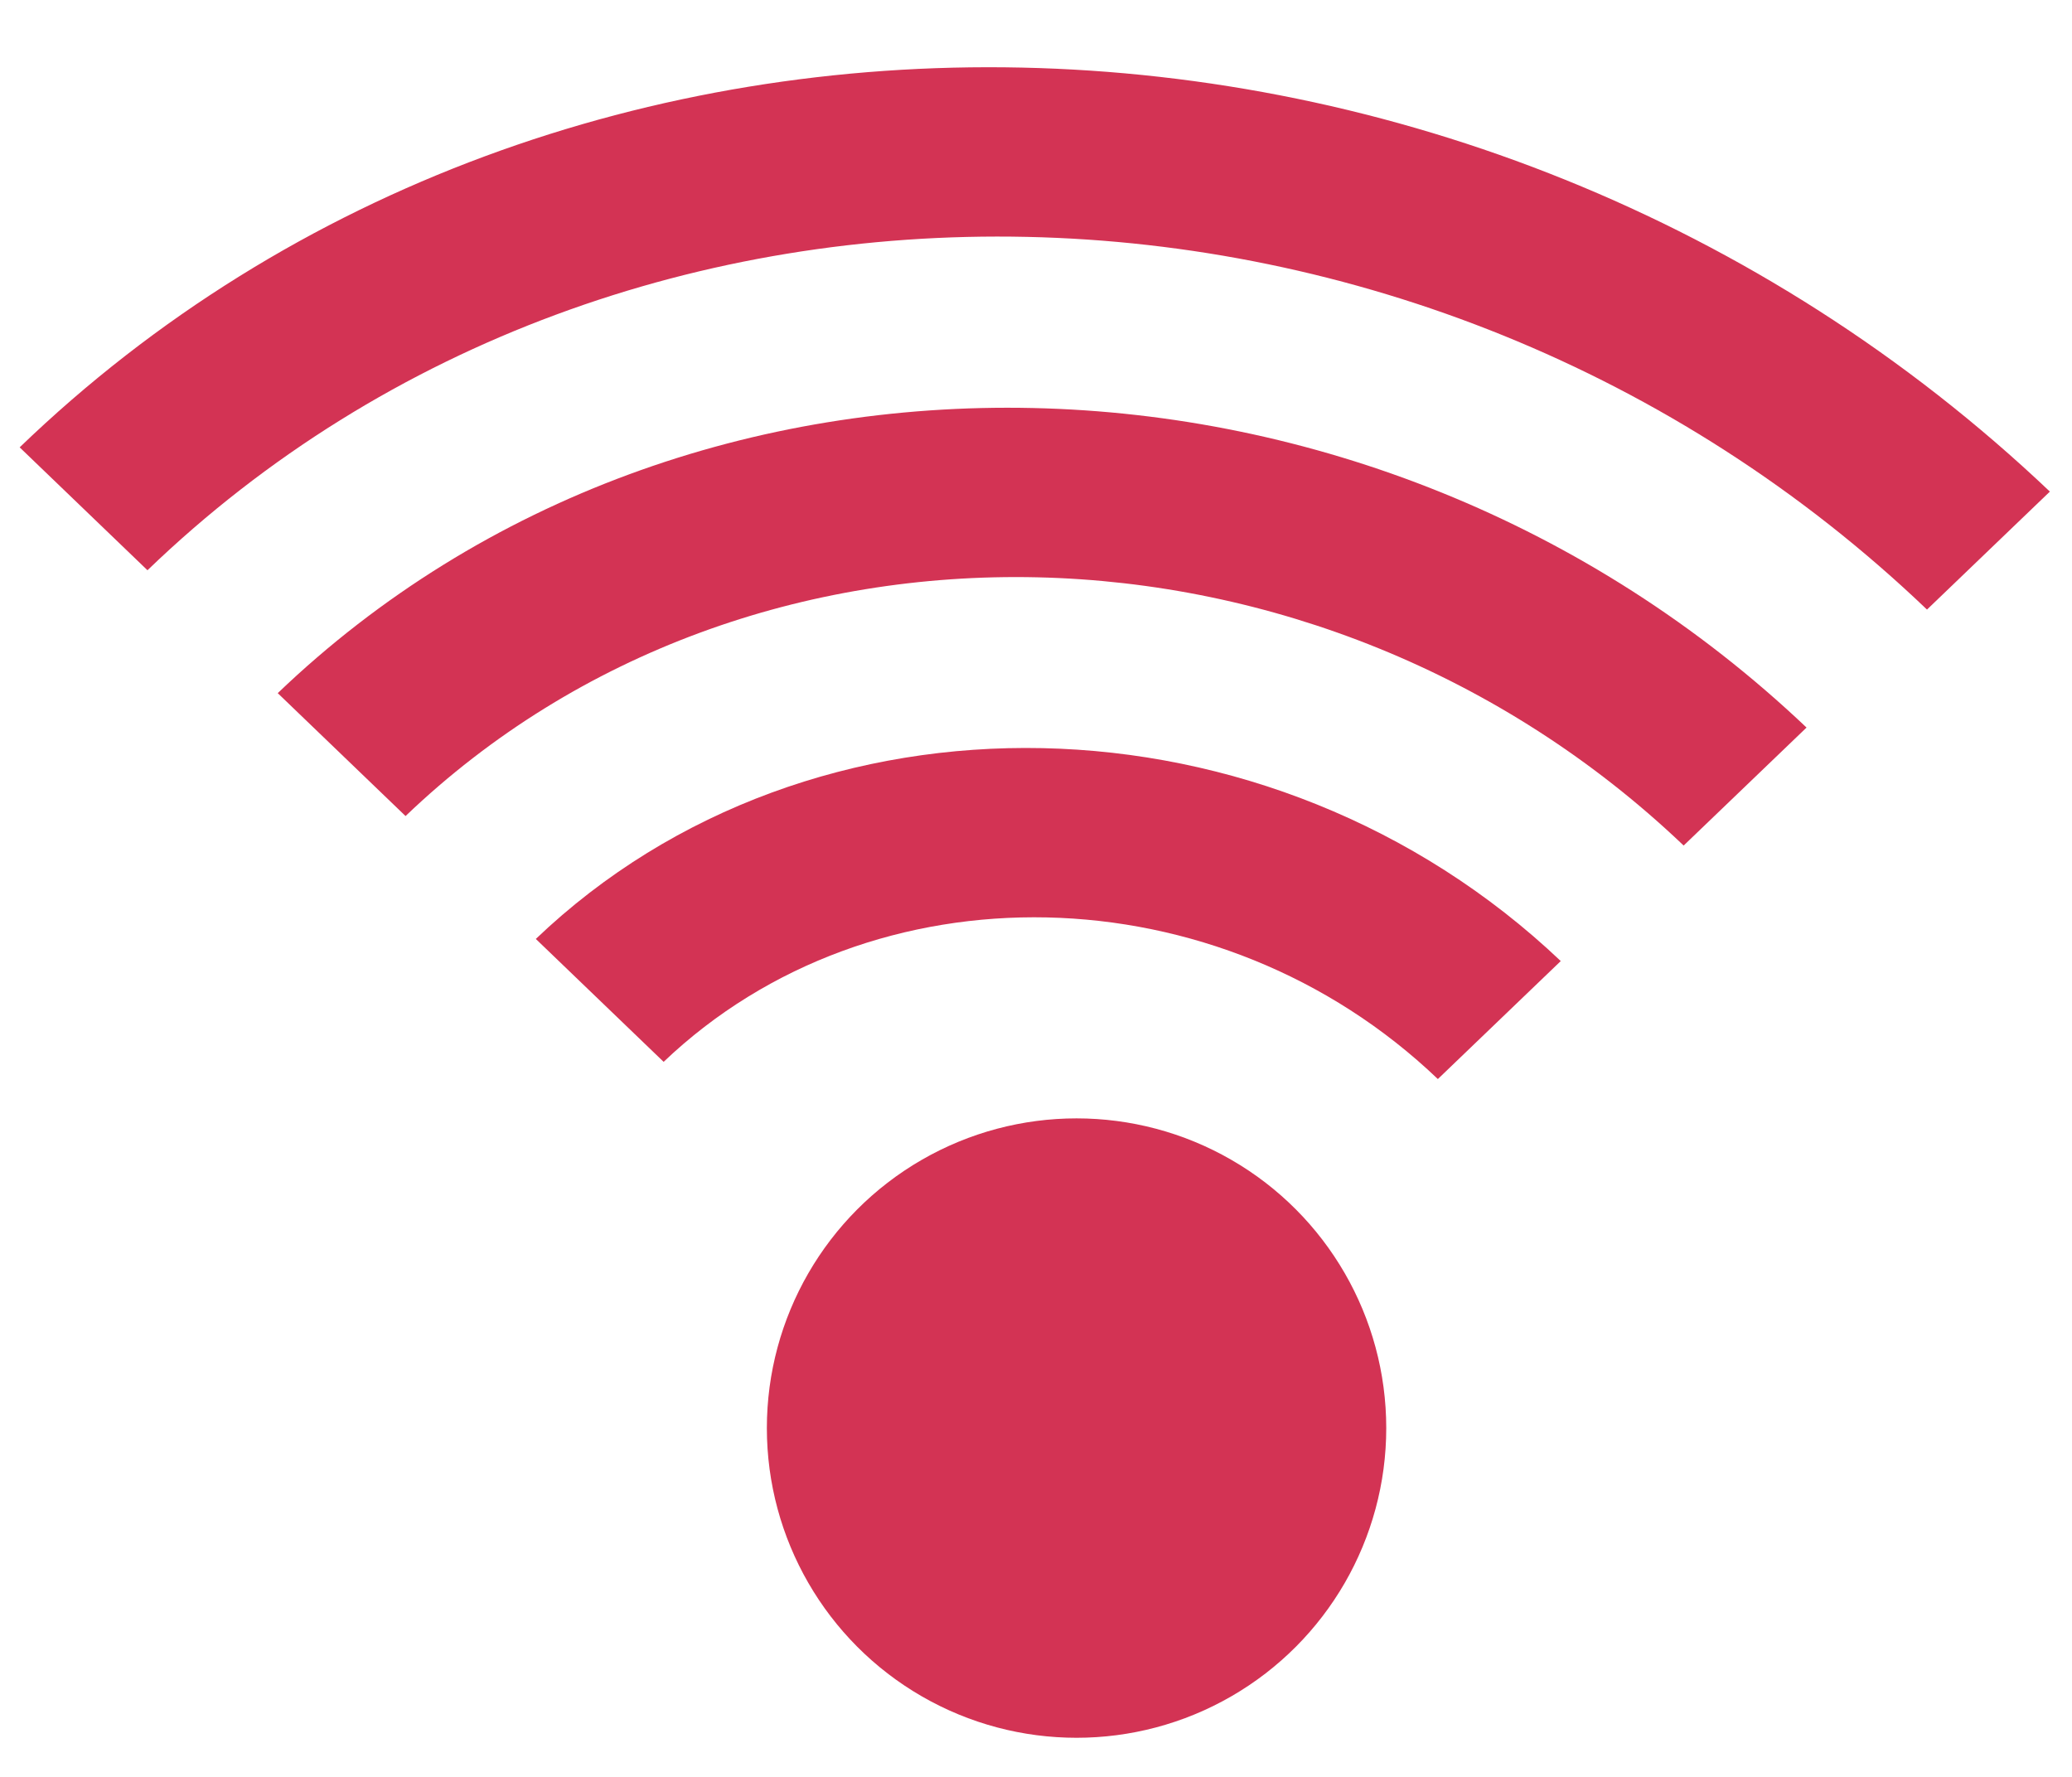
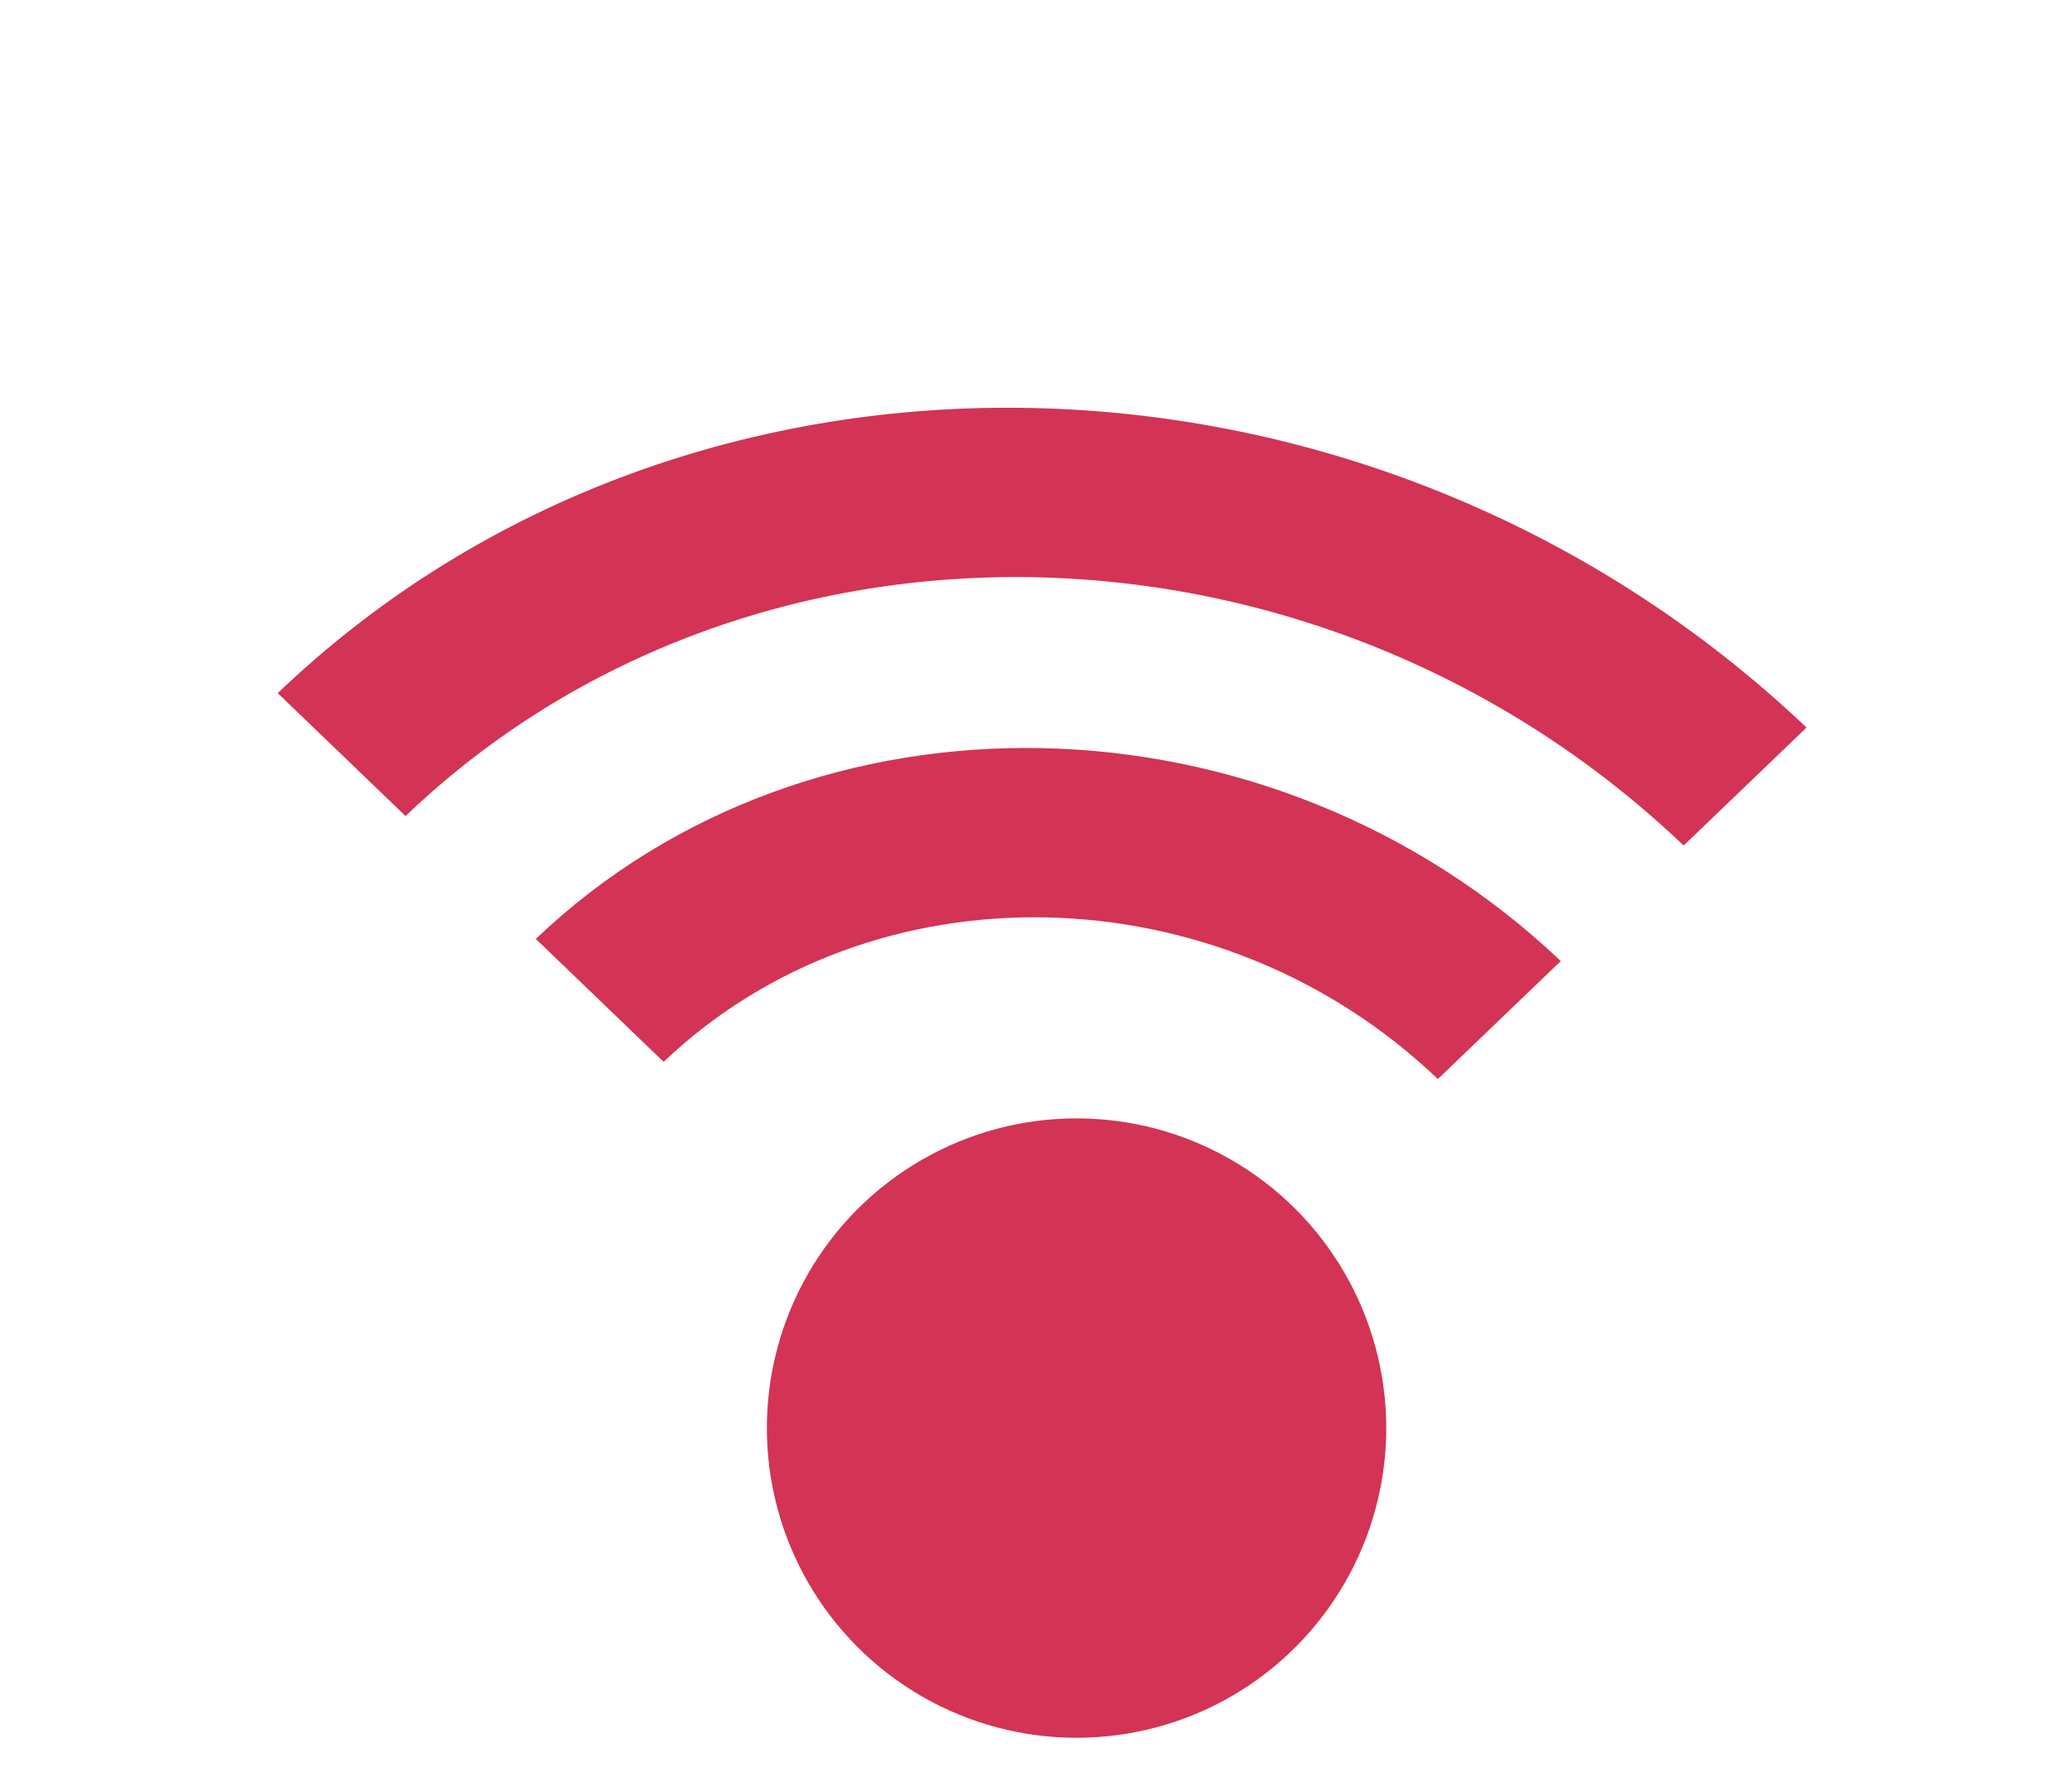
<svg xmlns="http://www.w3.org/2000/svg" version="1.1" id="Layer_1" x="0px" y="0px" width="84.3px" height="72.3px" viewBox="0 0 84.3 72.3" style="enable-background:new 0 0 84.3 72.3;" xml:space="preserve">
  <style type="text/css">
	.st0{fill:#D33354;}
</style>
  <g>
    <path class="st0" d="M58.5,43.9l5-4.8C51.7,27.9,33,27.5,21.8,38.2l5.2,5C35.5,35.1,49.6,35.4,58.5,43.9" />
    <path class="st0" d="M68.5,34.4l5-4.8C55.8,12.8,28,12.2,11.3,28.2l5.2,5C30.5,19.8,53.7,20.3,68.5,34.4" />
-     <path class="st0" d="M78.4,24.8l5-4.8C59.9-2.3,22.9-3.1,0.8,18.2l5.2,5C25.4,4.5,57.9,5.2,78.4,24.8" />
    <circle class="st0" cx="43.8" cy="58.1" r="12.6" />
  </g>
</svg>